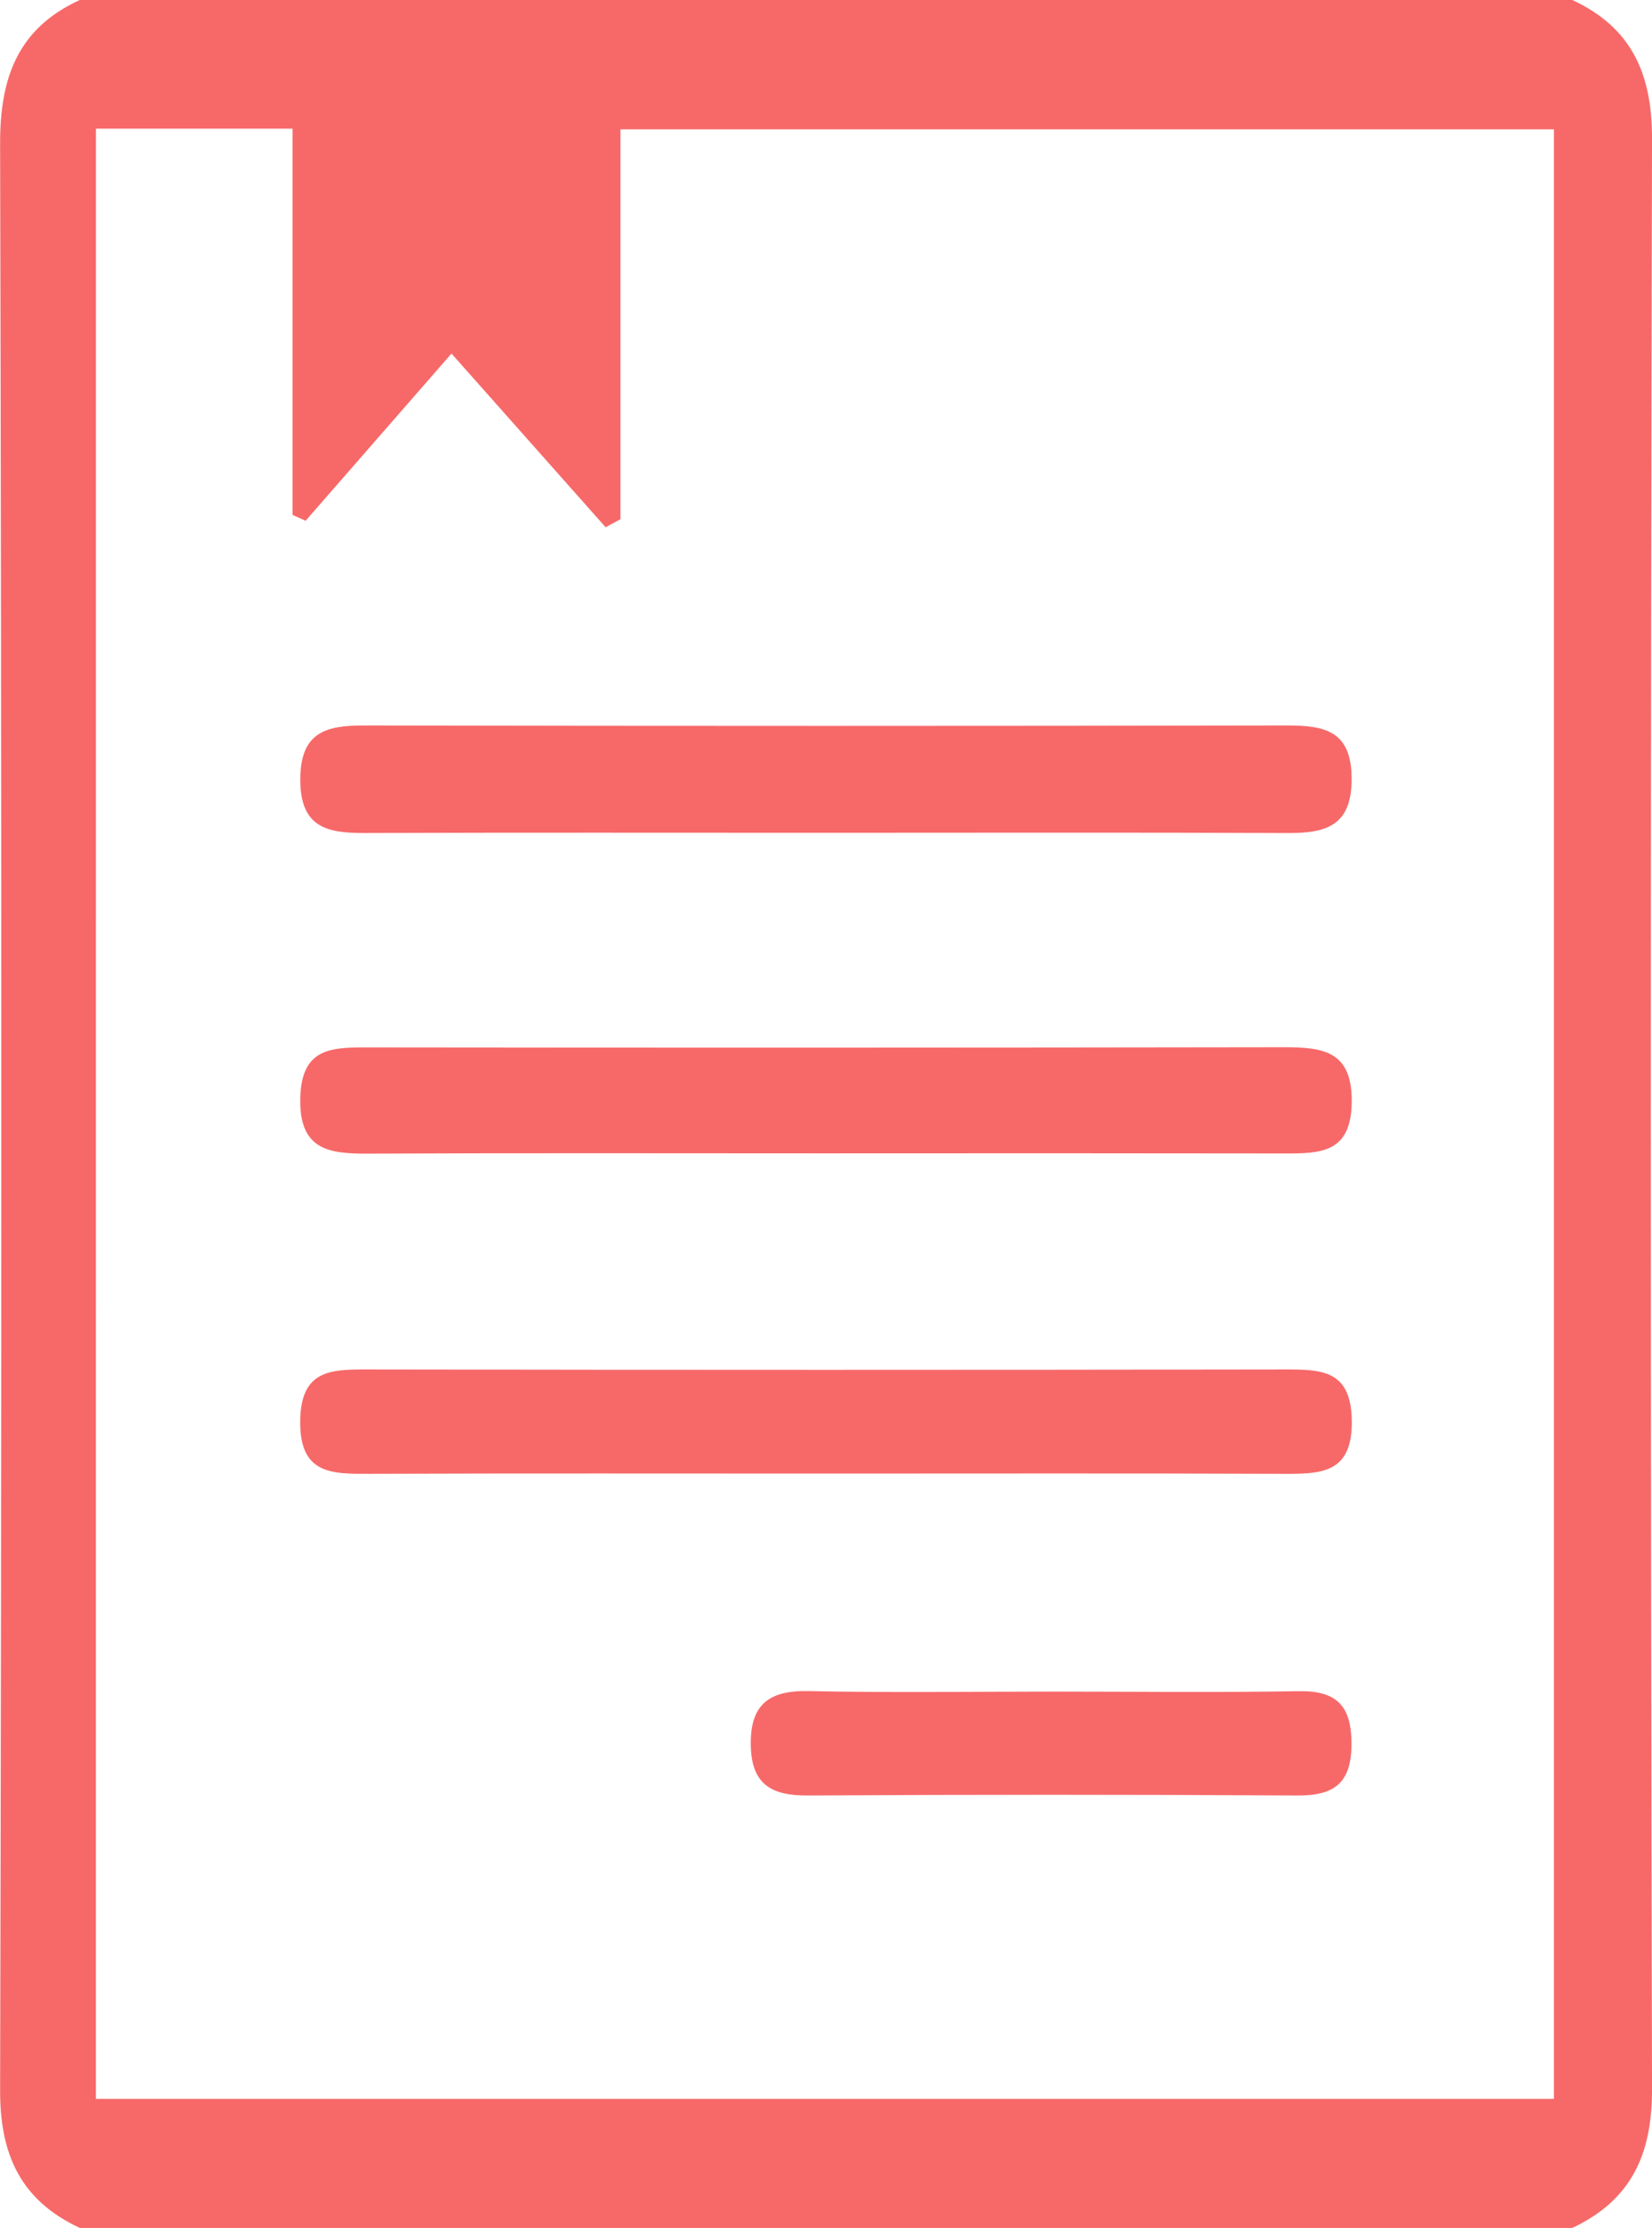
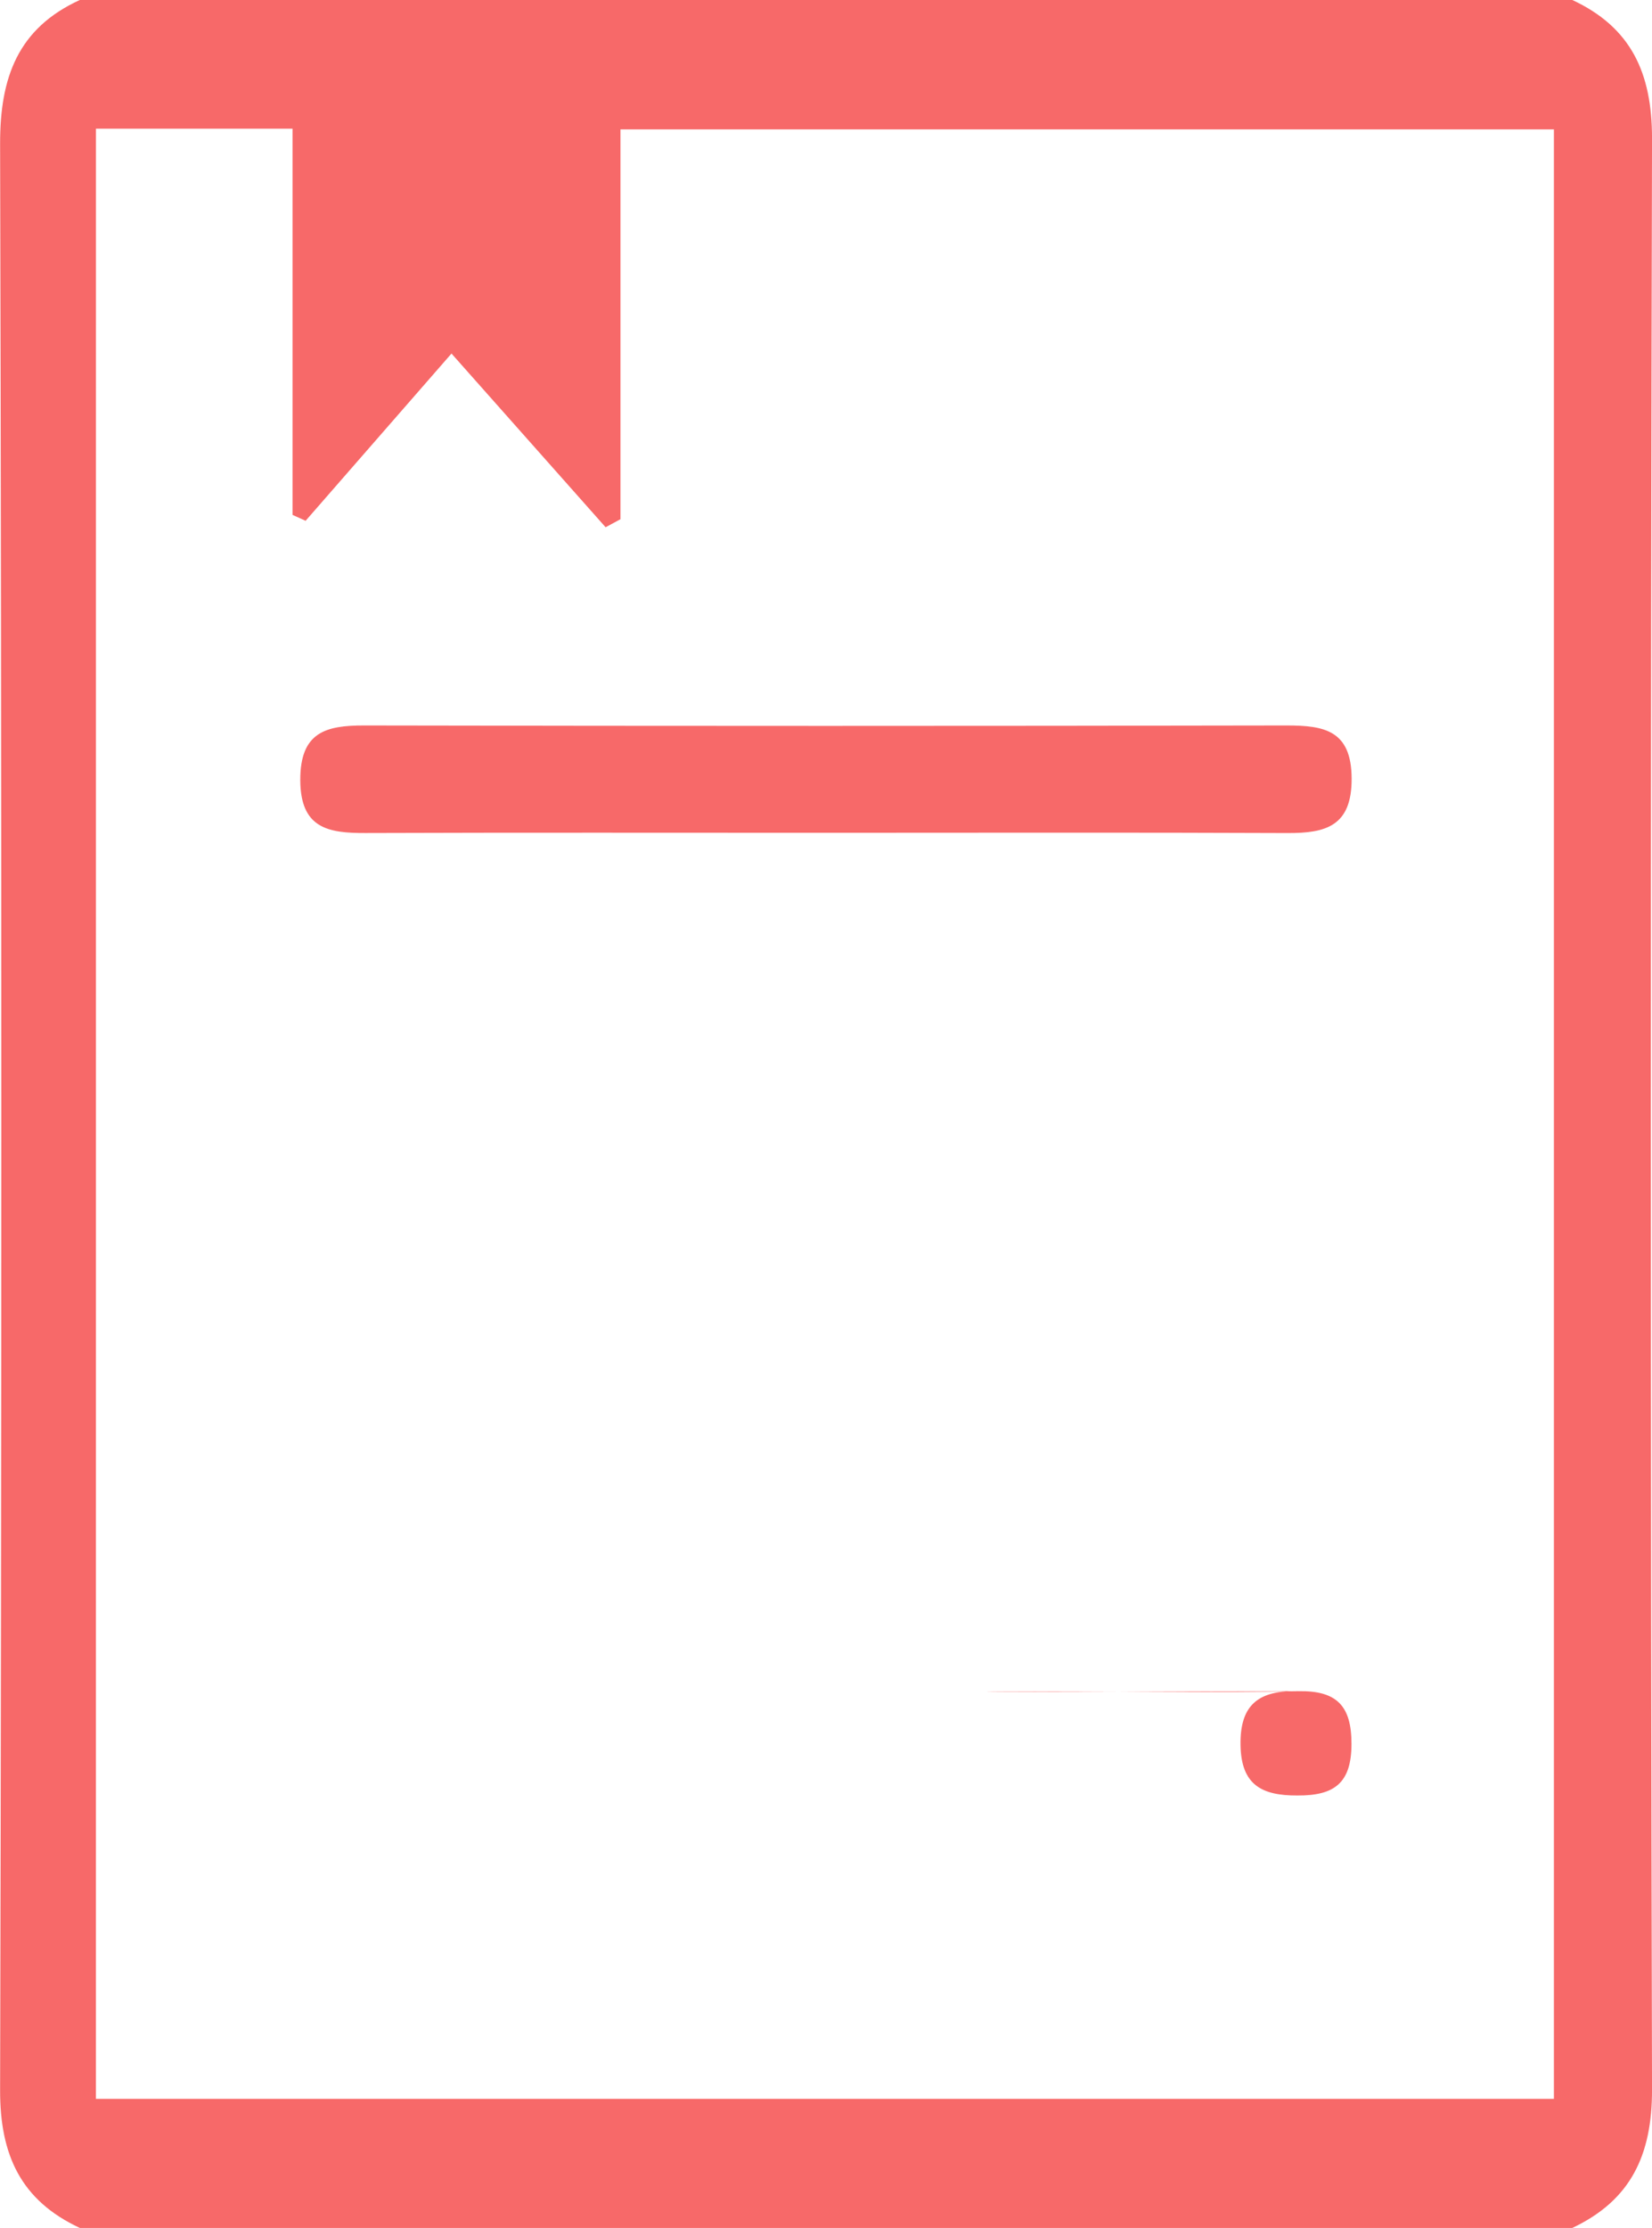
<svg xmlns="http://www.w3.org/2000/svg" width="64.219" height="86.591" viewBox="0 0 64.219 86.591">
  <g id="Group_3004" data-name="Group 3004" transform="translate(-1498.831 -167)">
    <path id="Path_3536" data-name="Path 3536" d="M1559.951,253.591h-58.016c-2.29-1.067-3.11-2.832-3.1-5.372q.094-37.815,0-75.63c-.006-2.581.693-4.488,3.1-5.59h58.016c2.293,1.068,3.1,2.842,3.1,5.376q-.092,37.918,0,75.836C1563.056,250.749,1562.232,252.516,1559.951,253.591Zm-57.391-5.018h56.677V172.028H1522.95v15.152l-.577.312-5.991-6.751-5.671,6.5-.508-.229V172h-7.642Z" fill="#f76969" />
    <path id="Path_3537" data-name="Path 3537" d="M1546.25,236.294c-5.977,0-11.953-.012-17.93.009-1.453.005-2.524-.188-2.526-2.07,0-1.844.985-2.113,2.482-2.11q17.93.034,35.86,0c1.46,0,2.521.185,2.528,2.063.007,1.847-1,2.124-2.485,2.118C1558.2,236.278,1552.227,236.294,1546.25,236.294Z" transform="translate(-15.29 -36.927)" fill="#f76969" />
-     <path id="Path_3538" data-name="Path 3538" d="M1546.124,265.131c-5.9,0-11.807-.016-17.71.011-1.531.007-2.677-.151-2.625-2.172.049-1.94,1.212-1.959,2.609-1.957q17.818.021,35.637-.007c1.553,0,2.66.164,2.627,2.166-.032,1.96-1.238,1.964-2.611,1.963Q1555.088,265.123,1546.124,265.131Z" transform="translate(-15.285 -53.305)" fill="#f76969" />
-     <path id="Path_3539" data-name="Path 3539" d="M1546.226,293.98c-5.916,0-11.833-.012-17.749.009-1.47.005-2.729.026-2.694-2.076.033-1.943,1.156-1.982,2.575-1.98q17.857.029,35.715,0c1.409,0,2.553.019,2.589,1.967.038,2.089-1.2,2.095-2.686,2.089C1558.059,293.967,1552.143,293.98,1546.226,293.98Z" transform="translate(-15.282 -69.708)" fill="#f76969" />
-     <path id="Path_3540" data-name="Path 3540" d="M1578.011,318.821c3.173,0,6.346.039,9.518-.016,1.478-.026,2.062.557,2.062,2.046,0,1.521-.66,2.017-2.1,2.008q-9.519-.055-19.038,0c-1.4.009-2.183-.425-2.213-1.942-.032-1.6.71-2.149,2.254-2.116C1571.664,318.868,1574.838,318.821,1578.011,318.821Z" transform="translate(-38.223 -86.076)" fill="#f76969" />
+     <path id="Path_3540" data-name="Path 3540" d="M1578.011,318.821c3.173,0,6.346.039,9.518-.016,1.478-.026,2.062.557,2.062,2.046,0,1.521-.66,2.017-2.1,2.008c-1.4.009-2.183-.425-2.213-1.942-.032-1.6.71-2.149,2.254-2.116C1571.664,318.868,1574.838,318.821,1578.011,318.821Z" transform="translate(-38.223 -86.076)" fill="#f76969" />
  </g>
</svg>